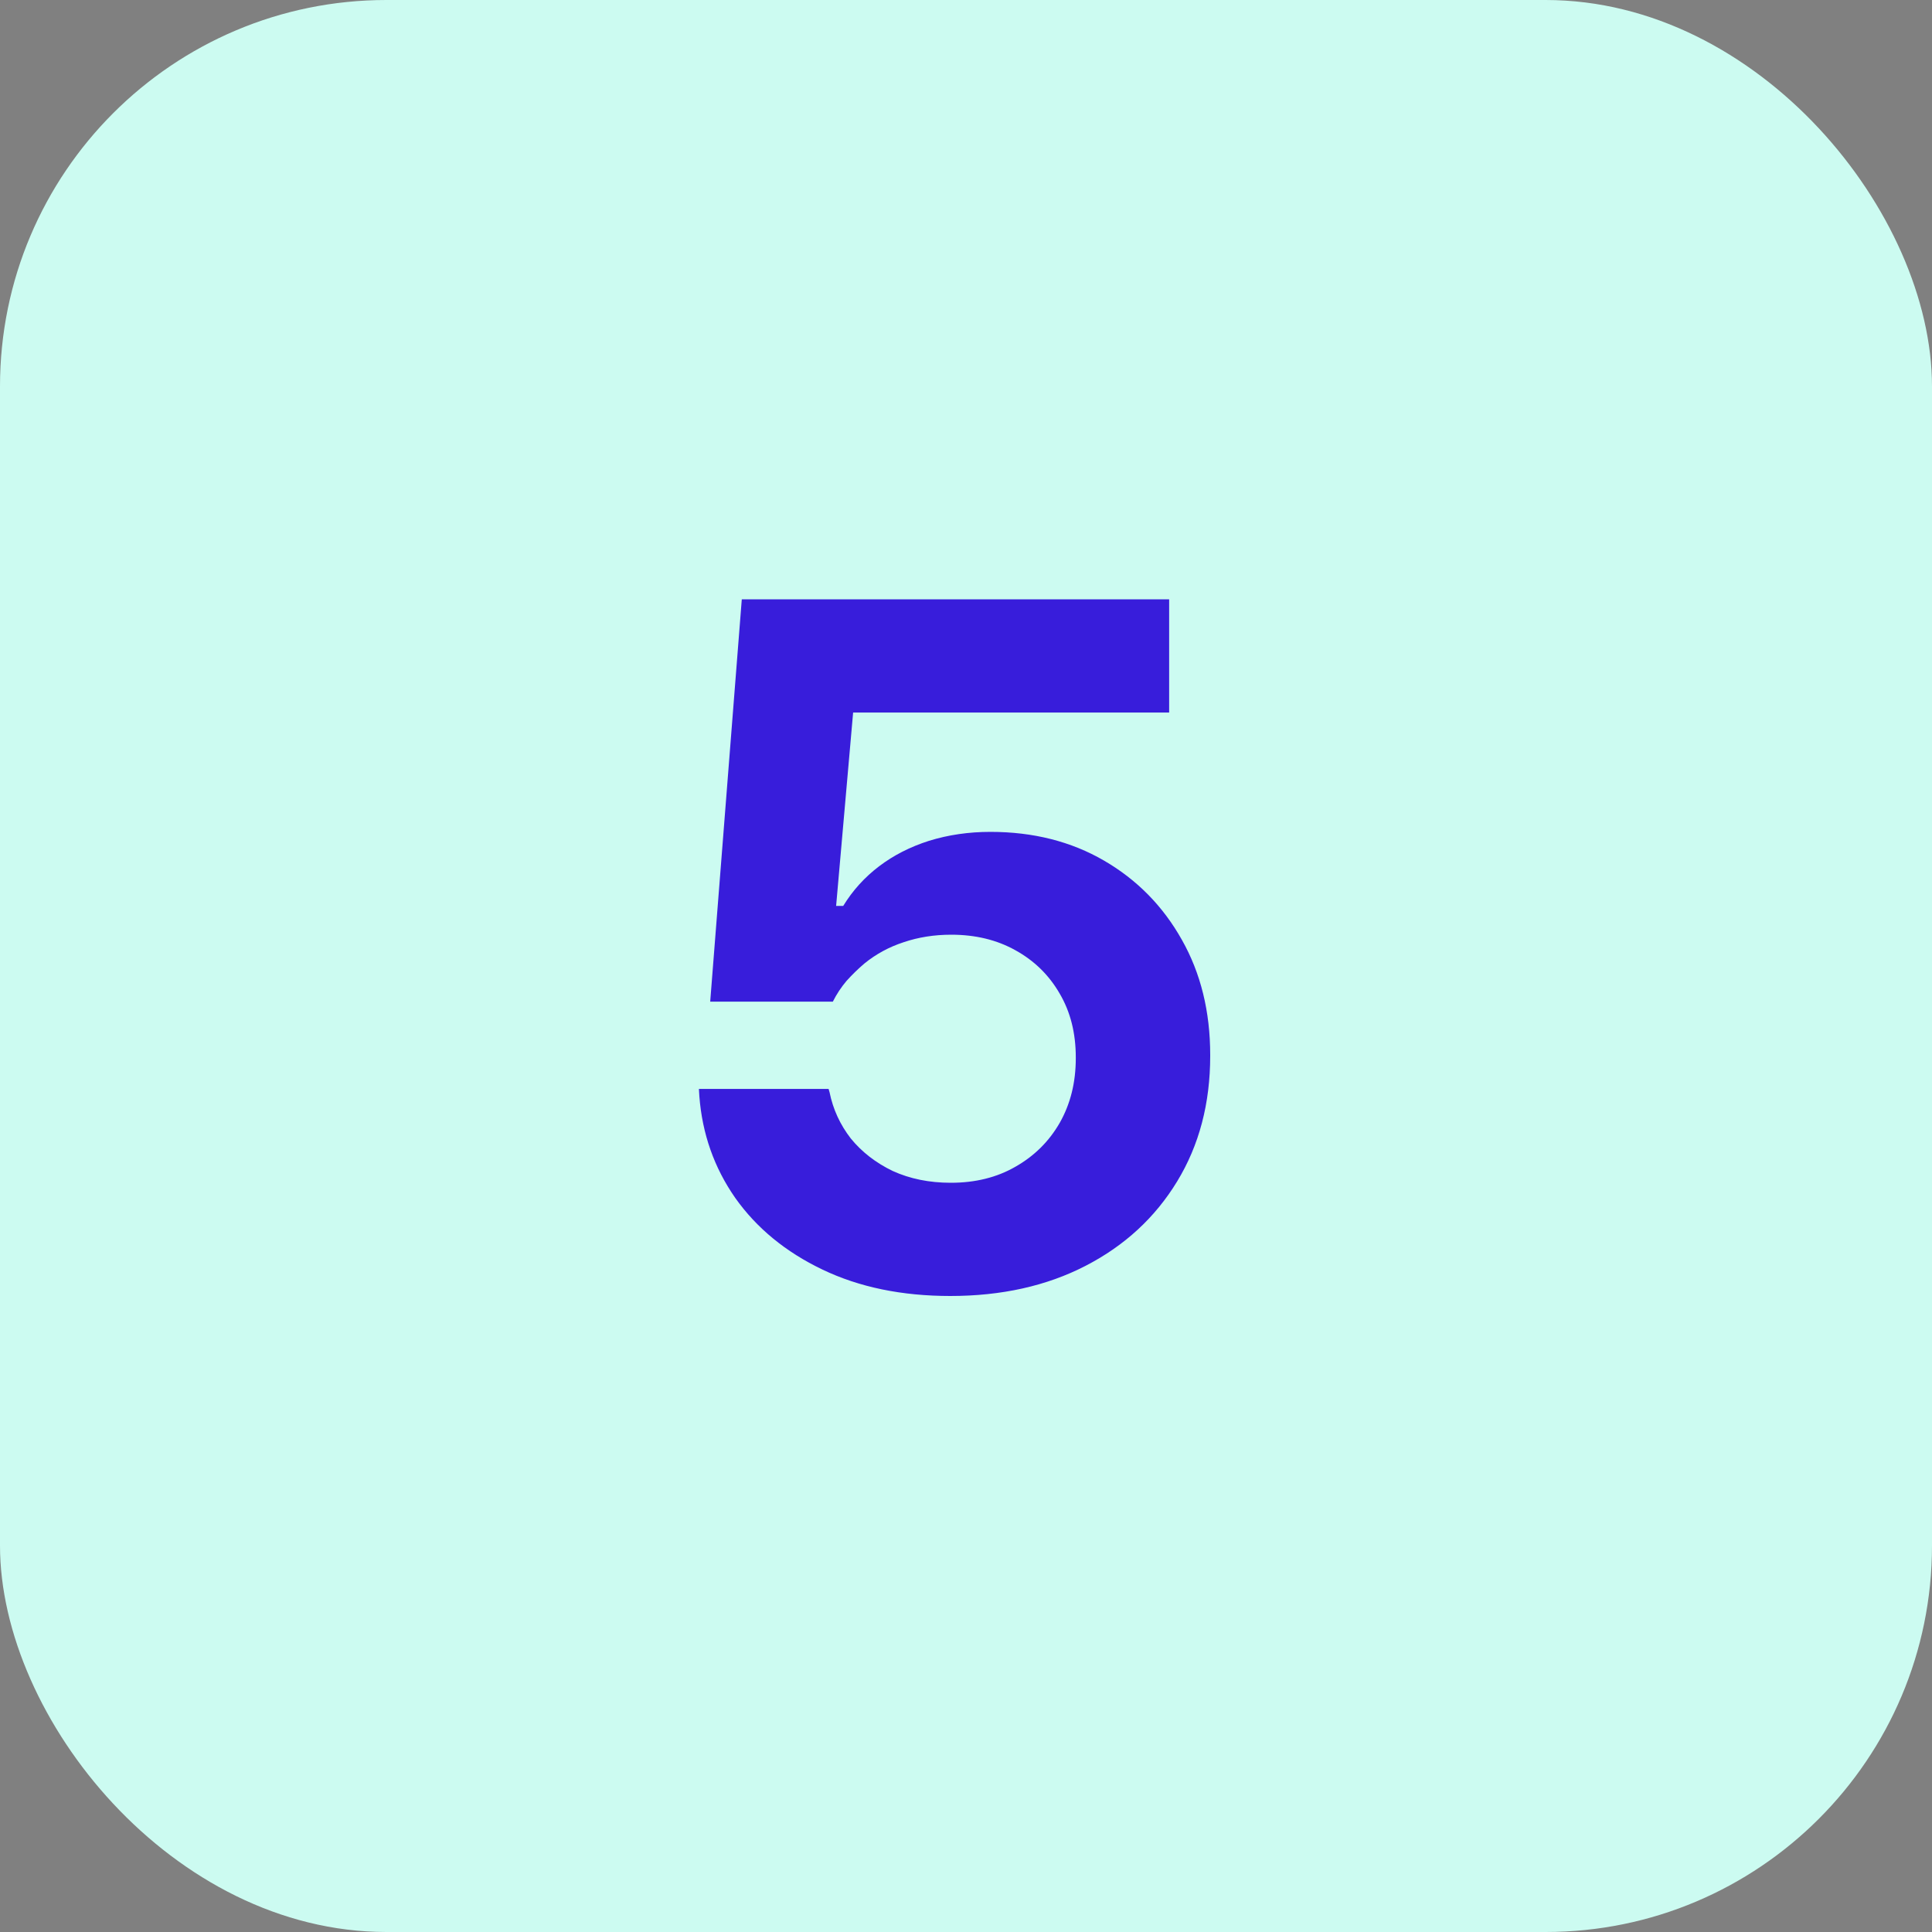
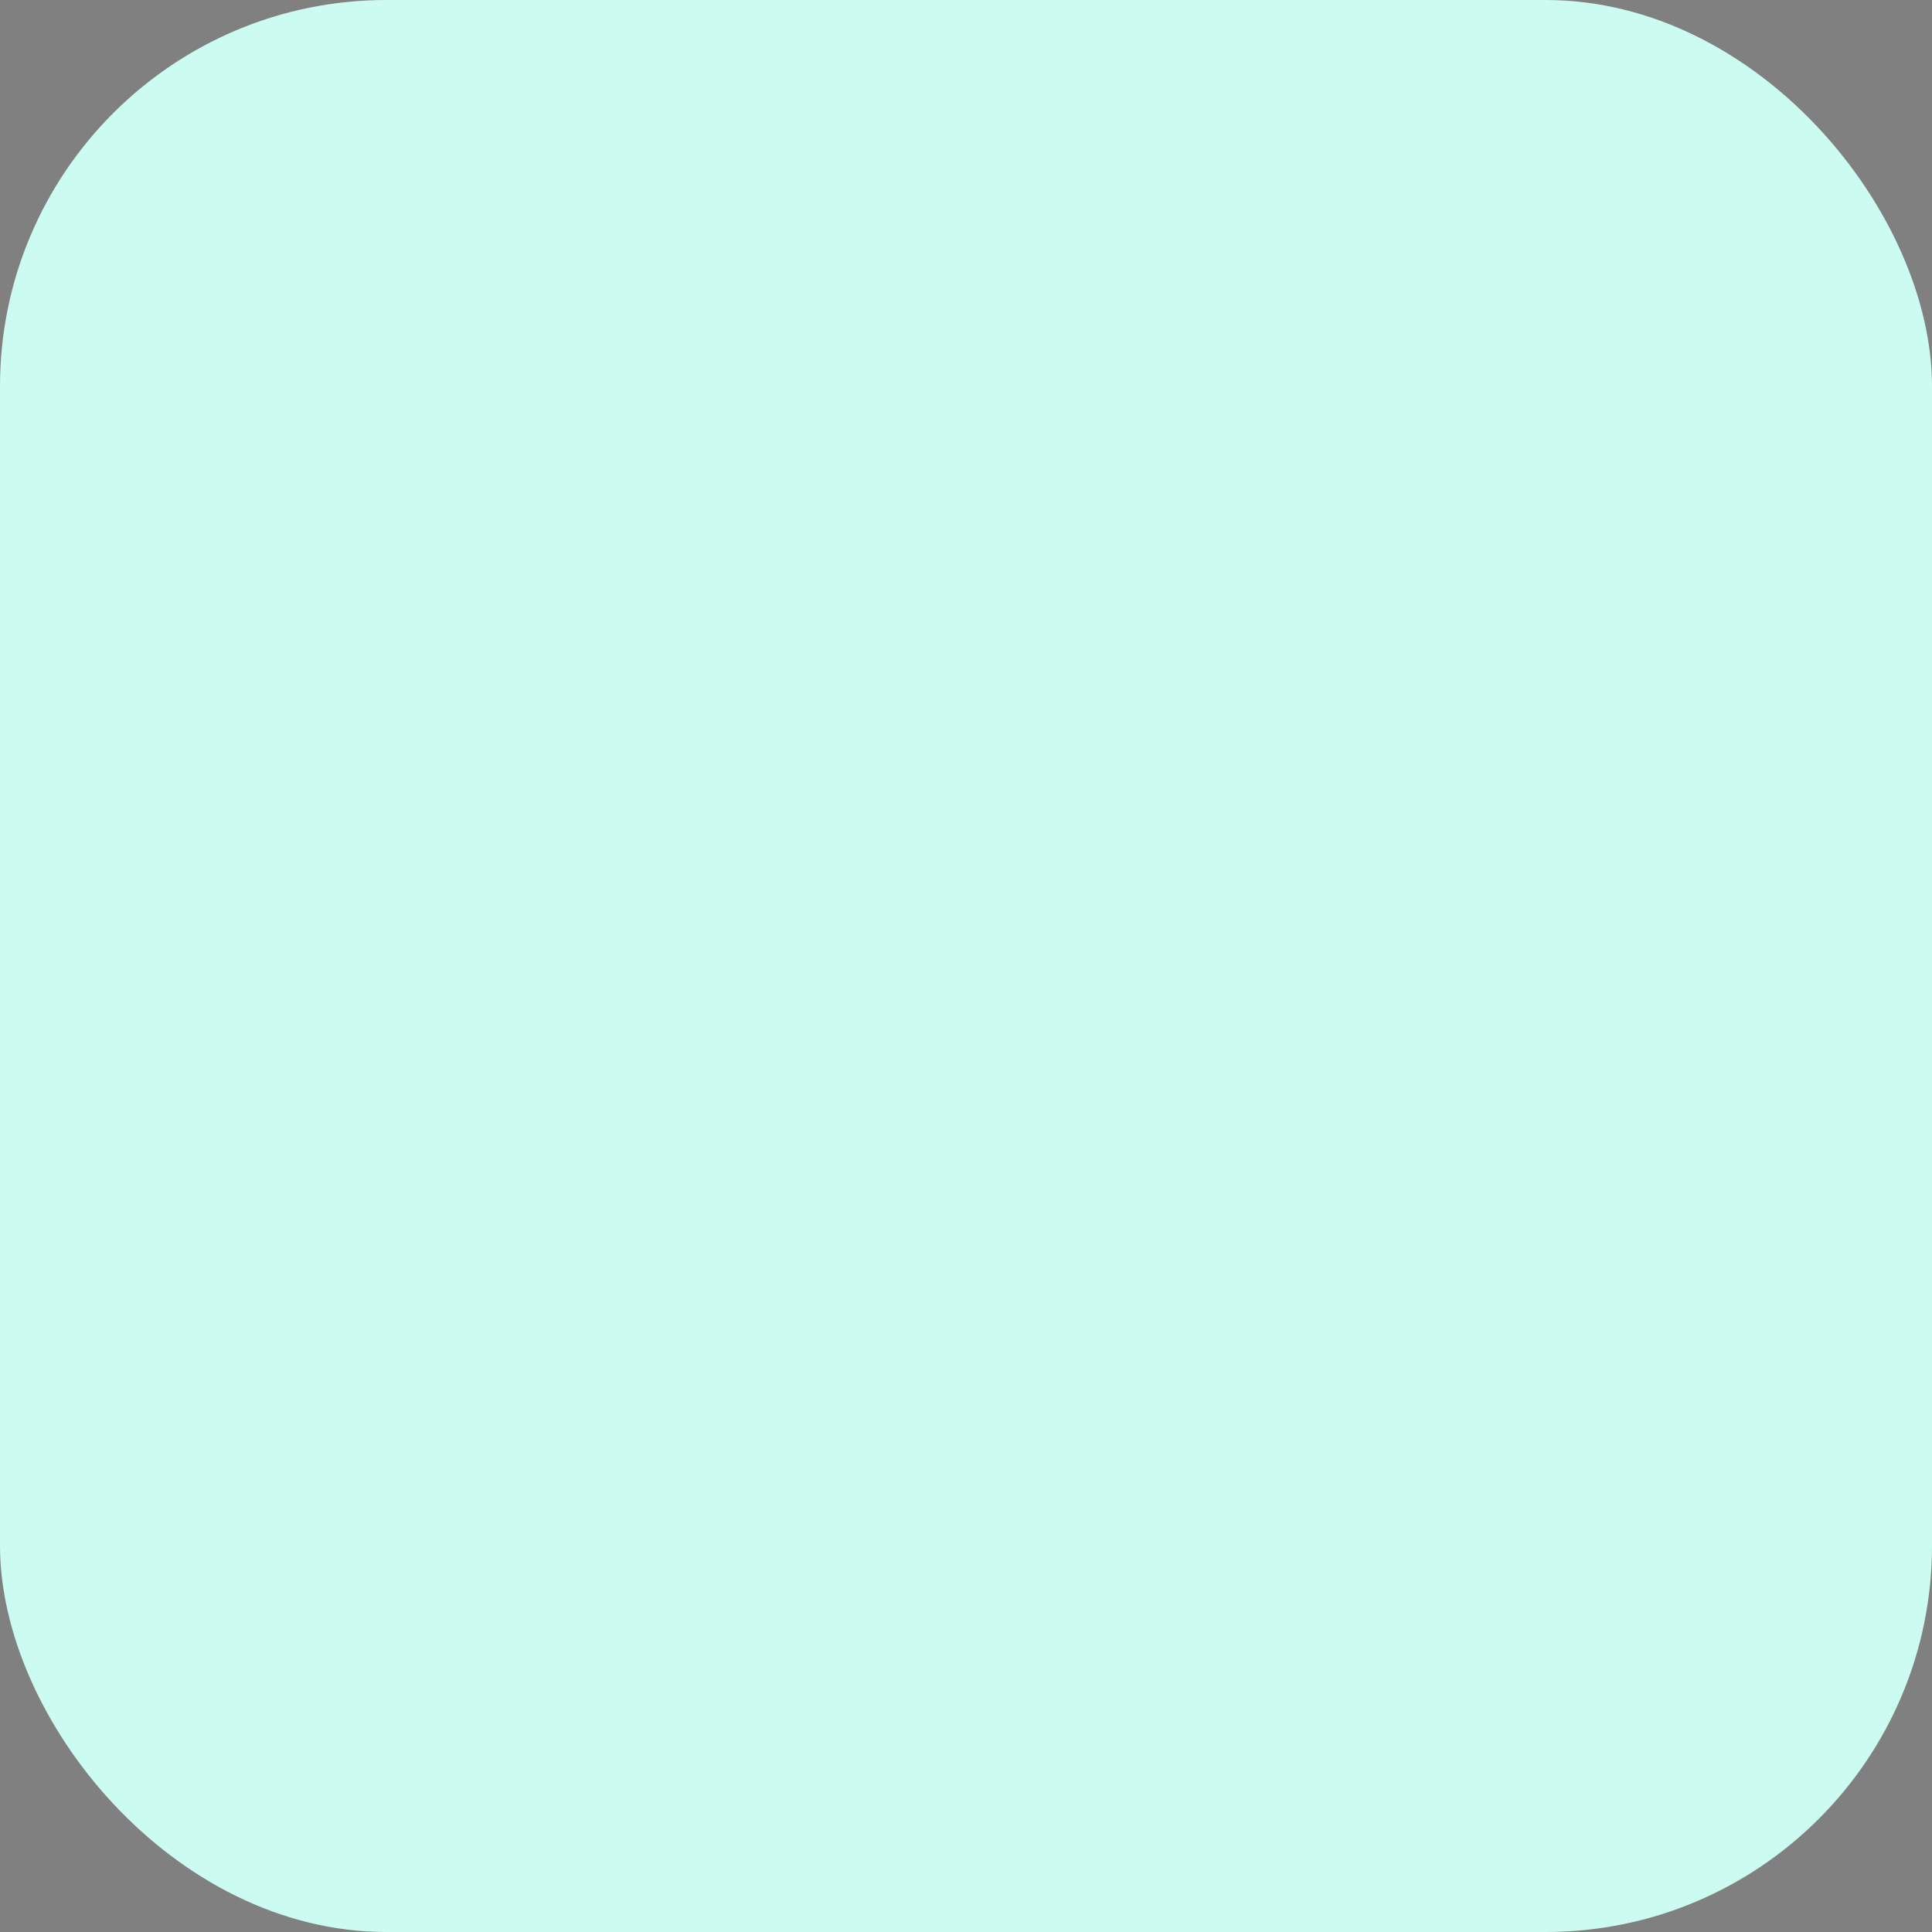
<svg xmlns="http://www.w3.org/2000/svg" width="40" height="40" viewBox="0 0 40 40" fill="none">
  <rect x="0" y="0" width="40" height="40" fill="#808080" stroke="none" />
  <rect width="40" height="40" rx="8" fill="#CCFBF1" />
-   <path d="M19.675 26.832C18.672 26.832 17.79 26.65 17.028 26.285C16.267 25.921 15.664 25.426 15.222 24.801C14.786 24.176 14.538 23.473 14.479 22.691L14.47 22.545H17.155L17.175 22.613C17.246 22.965 17.393 23.284 17.614 23.57C17.842 23.85 18.132 24.075 18.483 24.244C18.841 24.407 19.242 24.488 19.685 24.488C20.192 24.488 20.638 24.378 21.023 24.156C21.413 23.935 21.719 23.632 21.94 23.248C22.162 22.857 22.273 22.412 22.273 21.91V21.891C22.273 21.389 22.162 20.95 21.94 20.572C21.719 20.188 21.413 19.889 21.023 19.674C20.638 19.459 20.196 19.352 19.694 19.352C19.343 19.352 19.014 19.404 18.708 19.508C18.409 19.605 18.138 19.752 17.898 19.947C17.767 20.058 17.644 20.178 17.526 20.309C17.416 20.439 17.321 20.582 17.243 20.738H14.704L15.358 12.408H24.206V14.752H17.663L17.311 18.756H17.458C17.653 18.437 17.901 18.163 18.2 17.936C18.5 17.708 18.845 17.532 19.235 17.408C19.633 17.285 20.056 17.223 20.505 17.223C21.39 17.223 22.175 17.421 22.858 17.818C23.542 18.215 24.079 18.762 24.47 19.459C24.86 20.149 25.056 20.943 25.056 21.842V21.861C25.056 22.844 24.828 23.71 24.372 24.459C23.916 25.208 23.285 25.79 22.477 26.207C21.67 26.624 20.736 26.832 19.675 26.832Z" fill="#381DDB" />
</svg>